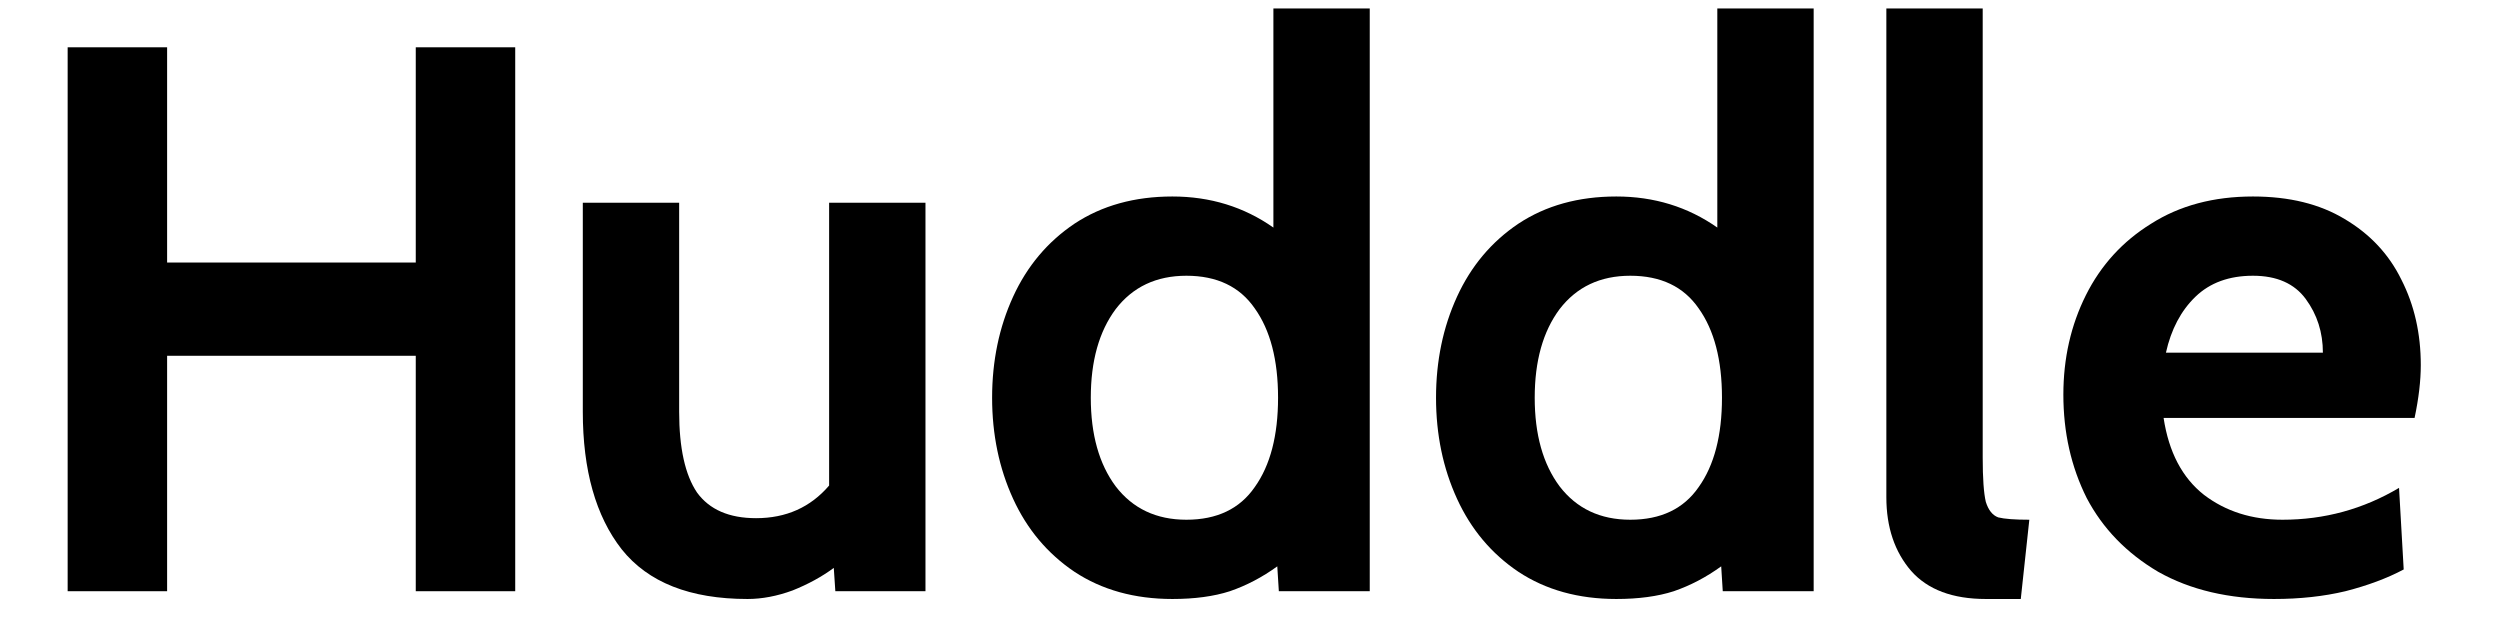
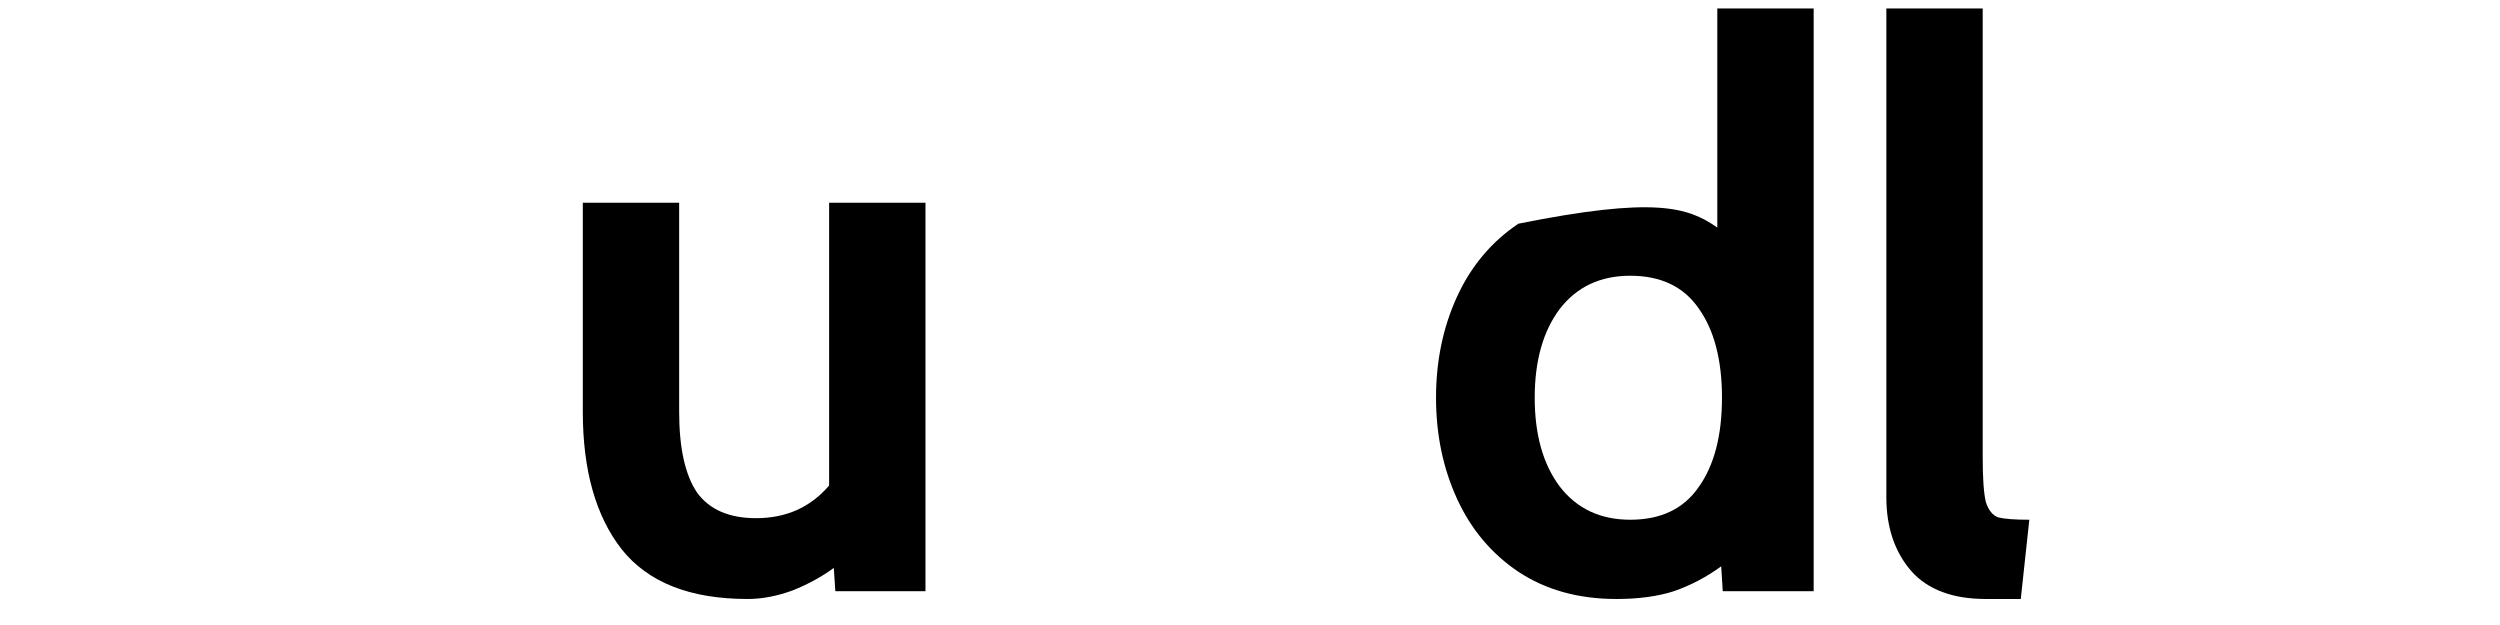
<svg xmlns="http://www.w3.org/2000/svg" width="148" height="37" viewBox="0 0 148 37" fill="none">
-   <path d="M4.005 2.8H9.893V15.542H24.613V2.8H30.501V35H24.613V21.062H9.893V35H4.005V2.8Z" fill="black" />
  <path d="M54.788 12V35H49.452L49.36 33.62C48.655 34.141 47.842 34.586 46.922 34.954C46.002 35.291 45.113 35.46 44.254 35.46C40.85 35.46 38.366 34.479 36.802 32.516C35.269 30.553 34.502 27.839 34.502 24.374V12H40.206V24.374C40.206 26.521 40.559 28.115 41.264 29.158C42 30.17 43.166 30.676 44.76 30.676C46.539 30.676 47.98 30.032 49.084 28.744V12H54.788Z" fill="black" />
-   <path d="M81.089 0.5V35H75.707L75.615 33.528C74.726 34.172 73.791 34.663 72.809 35C71.859 35.307 70.724 35.46 69.405 35.46C67.167 35.46 65.235 34.923 63.609 33.85C62.015 32.777 60.803 31.335 59.975 29.526C59.147 27.717 58.733 25.723 58.733 23.546C58.733 21.369 59.147 19.375 59.975 17.566C60.803 15.757 62.015 14.315 63.609 13.242C65.235 12.169 67.167 11.632 69.405 11.632C71.644 11.632 73.637 12.245 75.385 13.472V0.5H81.089ZM70.233 30.768C72.043 30.768 73.392 30.124 74.281 28.836C75.201 27.548 75.661 25.785 75.661 23.546C75.661 21.307 75.201 19.544 74.281 18.256C73.392 16.968 72.043 16.324 70.233 16.324C68.455 16.324 67.059 16.983 66.047 18.302C65.066 19.621 64.575 21.369 64.575 23.546C64.575 25.723 65.066 27.471 66.047 28.79C67.059 30.109 68.455 30.768 70.233 30.768Z" fill="black" />
-   <path d="M107.369 0.5V35H101.987L101.895 33.528C101.005 34.172 100.07 34.663 99.089 35C98.138 35.307 97.003 35.46 95.685 35.46C93.446 35.46 91.514 34.923 89.889 33.85C88.294 32.777 87.083 31.335 86.255 29.526C85.427 27.717 85.013 25.723 85.013 23.546C85.013 21.369 85.427 19.375 86.255 17.566C87.083 15.757 88.294 14.315 89.889 13.242C91.514 12.169 93.446 11.632 95.685 11.632C97.923 11.632 99.917 12.245 101.665 13.472V0.5H107.369ZM96.513 30.768C98.322 30.768 99.671 30.124 100.561 28.836C101.481 27.548 101.941 25.785 101.941 23.546C101.941 21.307 101.481 19.544 100.561 18.256C99.671 16.968 98.322 16.324 96.513 16.324C94.734 16.324 93.339 16.983 92.327 18.302C91.345 19.621 90.855 21.369 90.855 23.546C90.855 25.723 91.345 27.471 92.327 28.79C93.339 30.109 94.734 30.768 96.513 30.768Z" fill="black" />
+   <path d="M107.369 0.5V35H101.987L101.895 33.528C101.005 34.172 100.07 34.663 99.089 35C98.138 35.307 97.003 35.46 95.685 35.46C93.446 35.46 91.514 34.923 89.889 33.85C88.294 32.777 87.083 31.335 86.255 29.526C85.427 27.717 85.013 25.723 85.013 23.546C85.013 21.369 85.427 19.375 86.255 17.566C87.083 15.757 88.294 14.315 89.889 13.242C97.923 11.632 99.917 12.245 101.665 13.472V0.5H107.369ZM96.513 30.768C98.322 30.768 99.671 30.124 100.561 28.836C101.481 27.548 101.941 25.785 101.941 23.546C101.941 21.307 101.481 19.544 100.561 18.256C99.671 16.968 98.322 16.324 96.513 16.324C94.734 16.324 93.339 16.983 92.327 18.302C91.345 19.621 90.855 21.369 90.855 23.546C90.855 25.723 91.345 27.471 92.327 28.79C93.339 30.109 94.734 30.768 96.513 30.768Z" fill="black" />
  <path d="M117.56 35.46C115.597 35.46 114.125 34.908 113.144 33.804C112.163 32.669 111.672 31.213 111.672 29.434V0.5H117.376V27.088C117.376 28.315 117.437 29.189 117.56 29.71C117.713 30.201 117.959 30.507 118.296 30.63C118.664 30.722 119.277 30.768 120.136 30.768L119.63 35.46H117.56Z" fill="black" />
-   <path d="M134.617 35.46C131.949 35.46 129.665 34.923 127.763 33.85C125.893 32.746 124.482 31.289 123.531 29.48C122.611 27.64 122.151 25.601 122.151 23.362C122.151 21.215 122.596 19.253 123.485 17.474C124.375 15.695 125.663 14.285 127.349 13.242C129.036 12.169 131.045 11.632 133.375 11.632C135.522 11.632 137.331 12.077 138.803 12.966C140.306 13.855 141.425 15.051 142.161 16.554C142.928 18.057 143.311 19.743 143.311 21.614C143.311 22.534 143.189 23.577 142.943 24.742H128.085C128.392 26.766 129.189 28.284 130.477 29.296C131.765 30.277 133.314 30.768 135.123 30.768C137.607 30.768 139.907 30.139 142.023 28.882L142.299 33.712C141.318 34.233 140.168 34.663 138.849 35C137.561 35.307 136.151 35.46 134.617 35.46ZM137.515 20.878C137.515 19.682 137.178 18.624 136.503 17.704C135.829 16.784 134.786 16.324 133.375 16.324C131.965 16.324 130.83 16.738 129.971 17.566C129.113 18.394 128.53 19.498 128.223 20.878H137.515Z" fill="black" />
</svg>